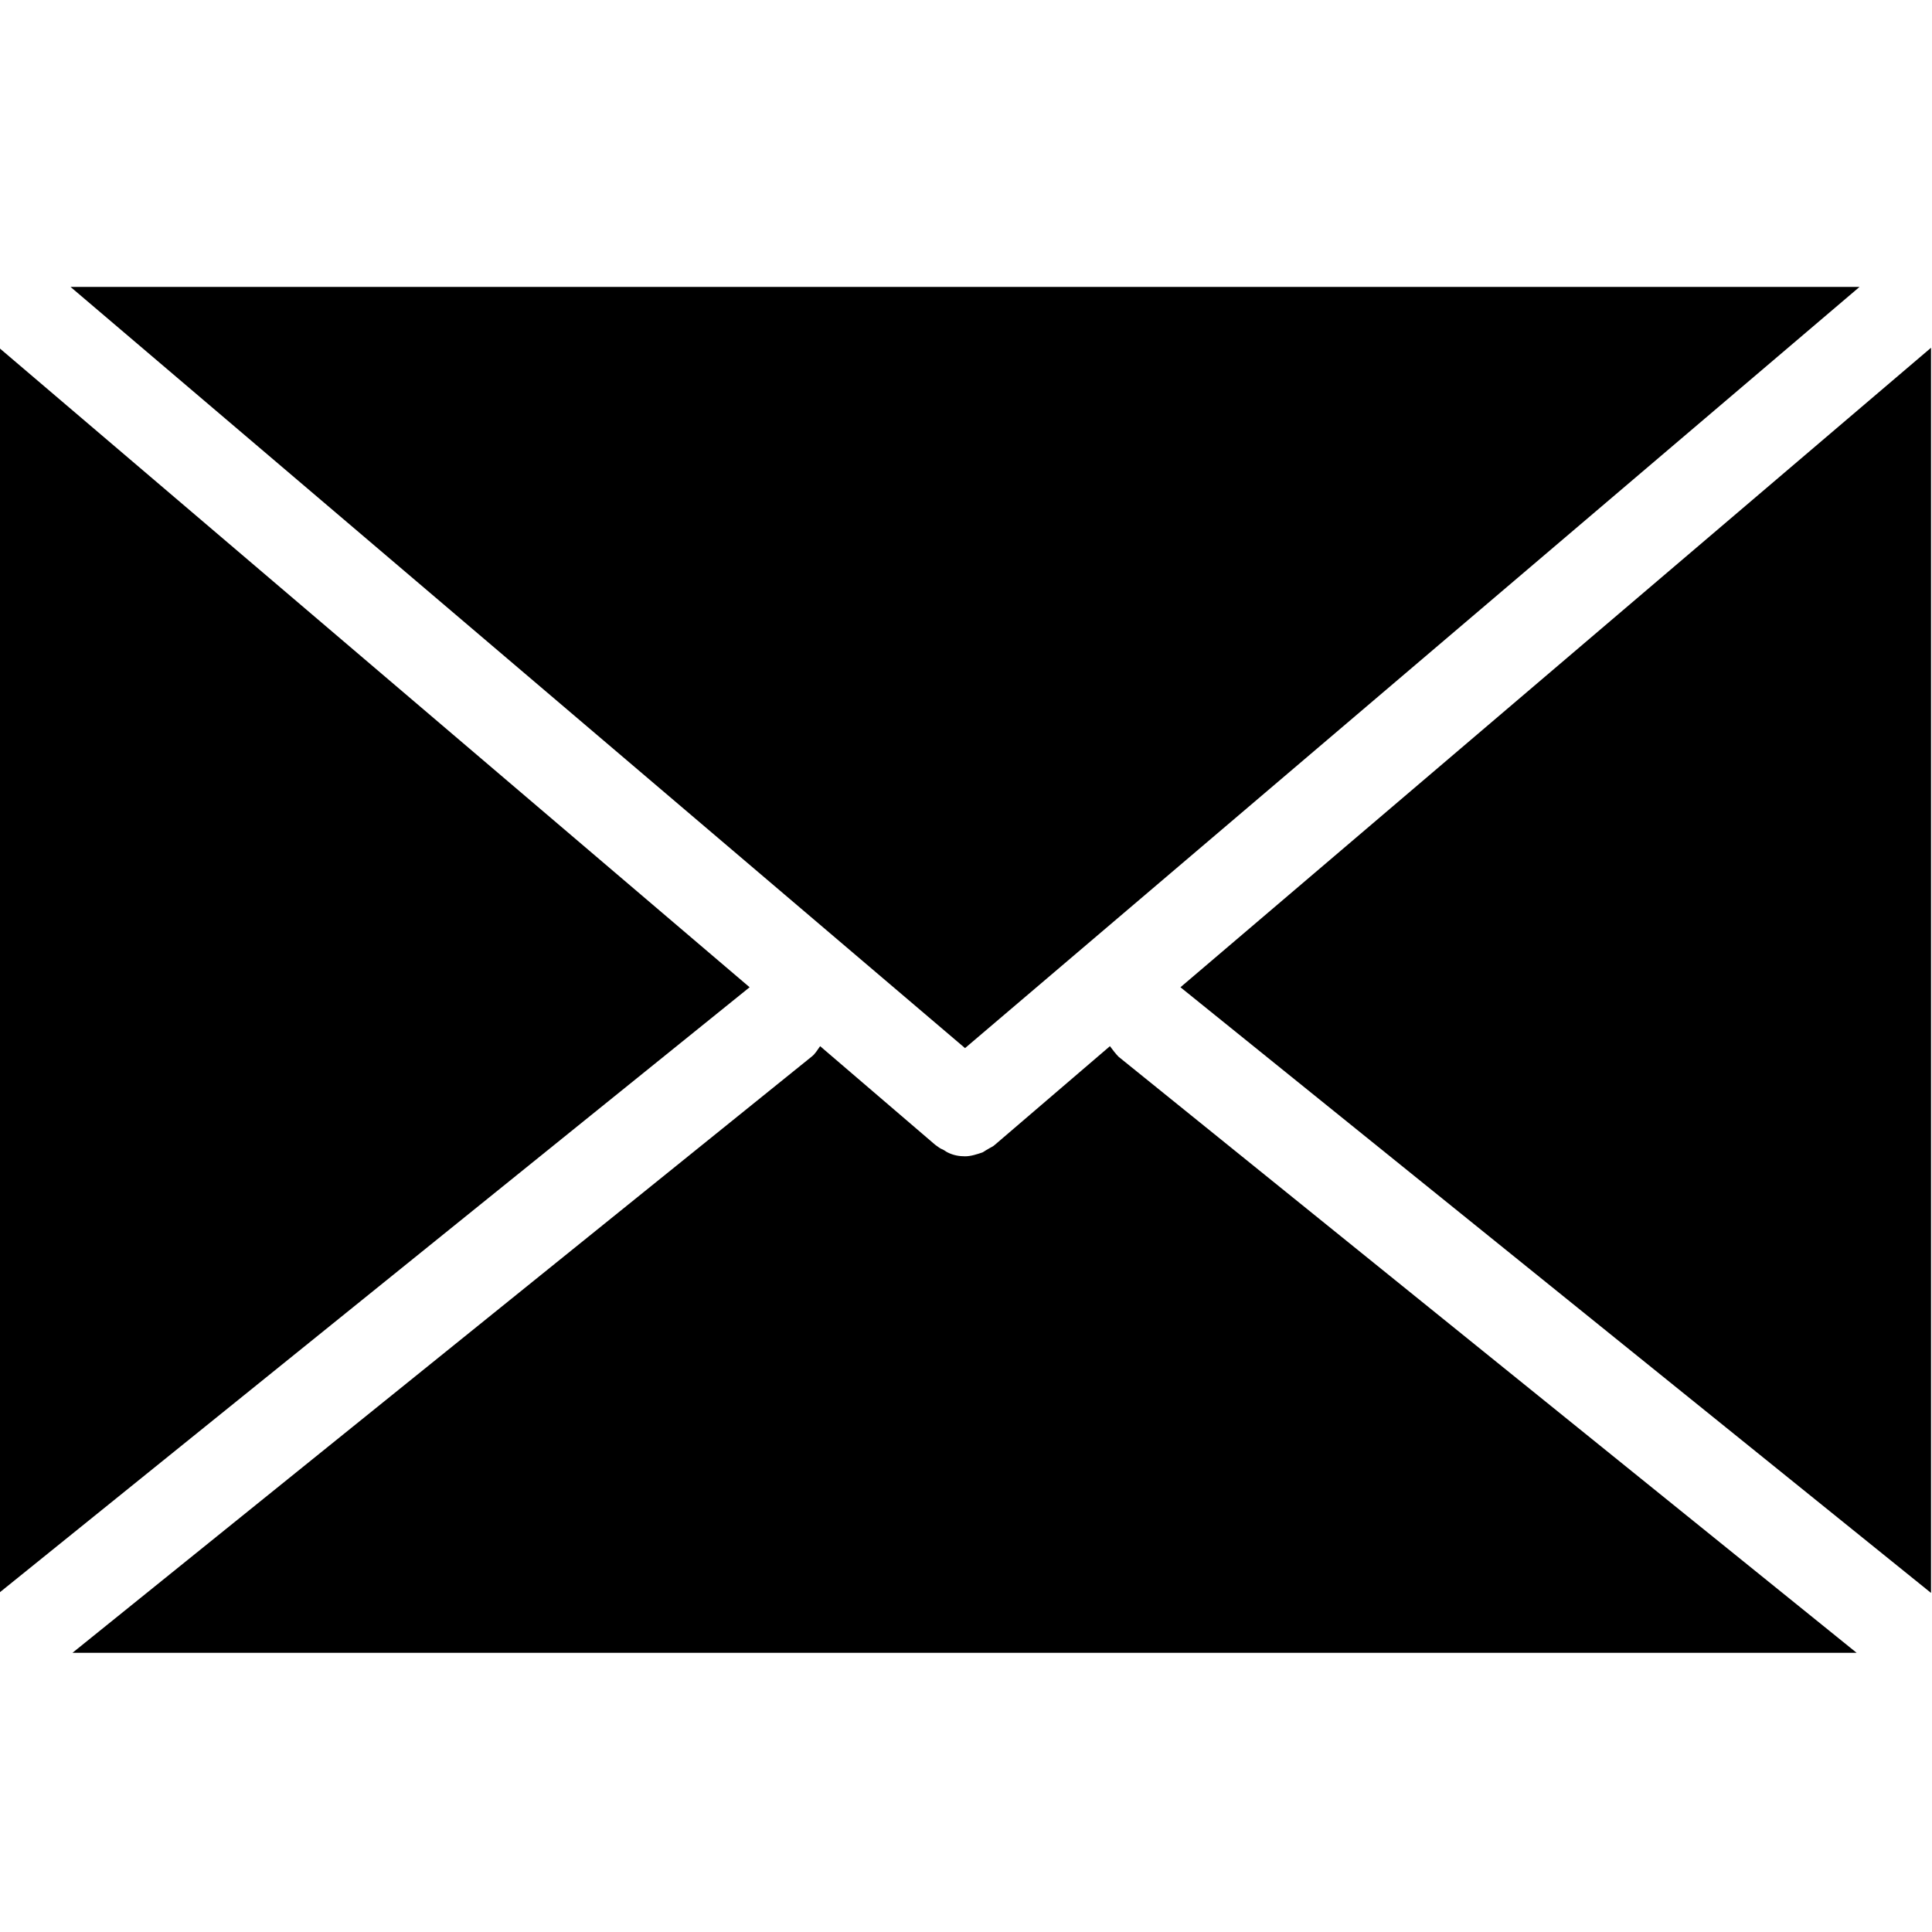
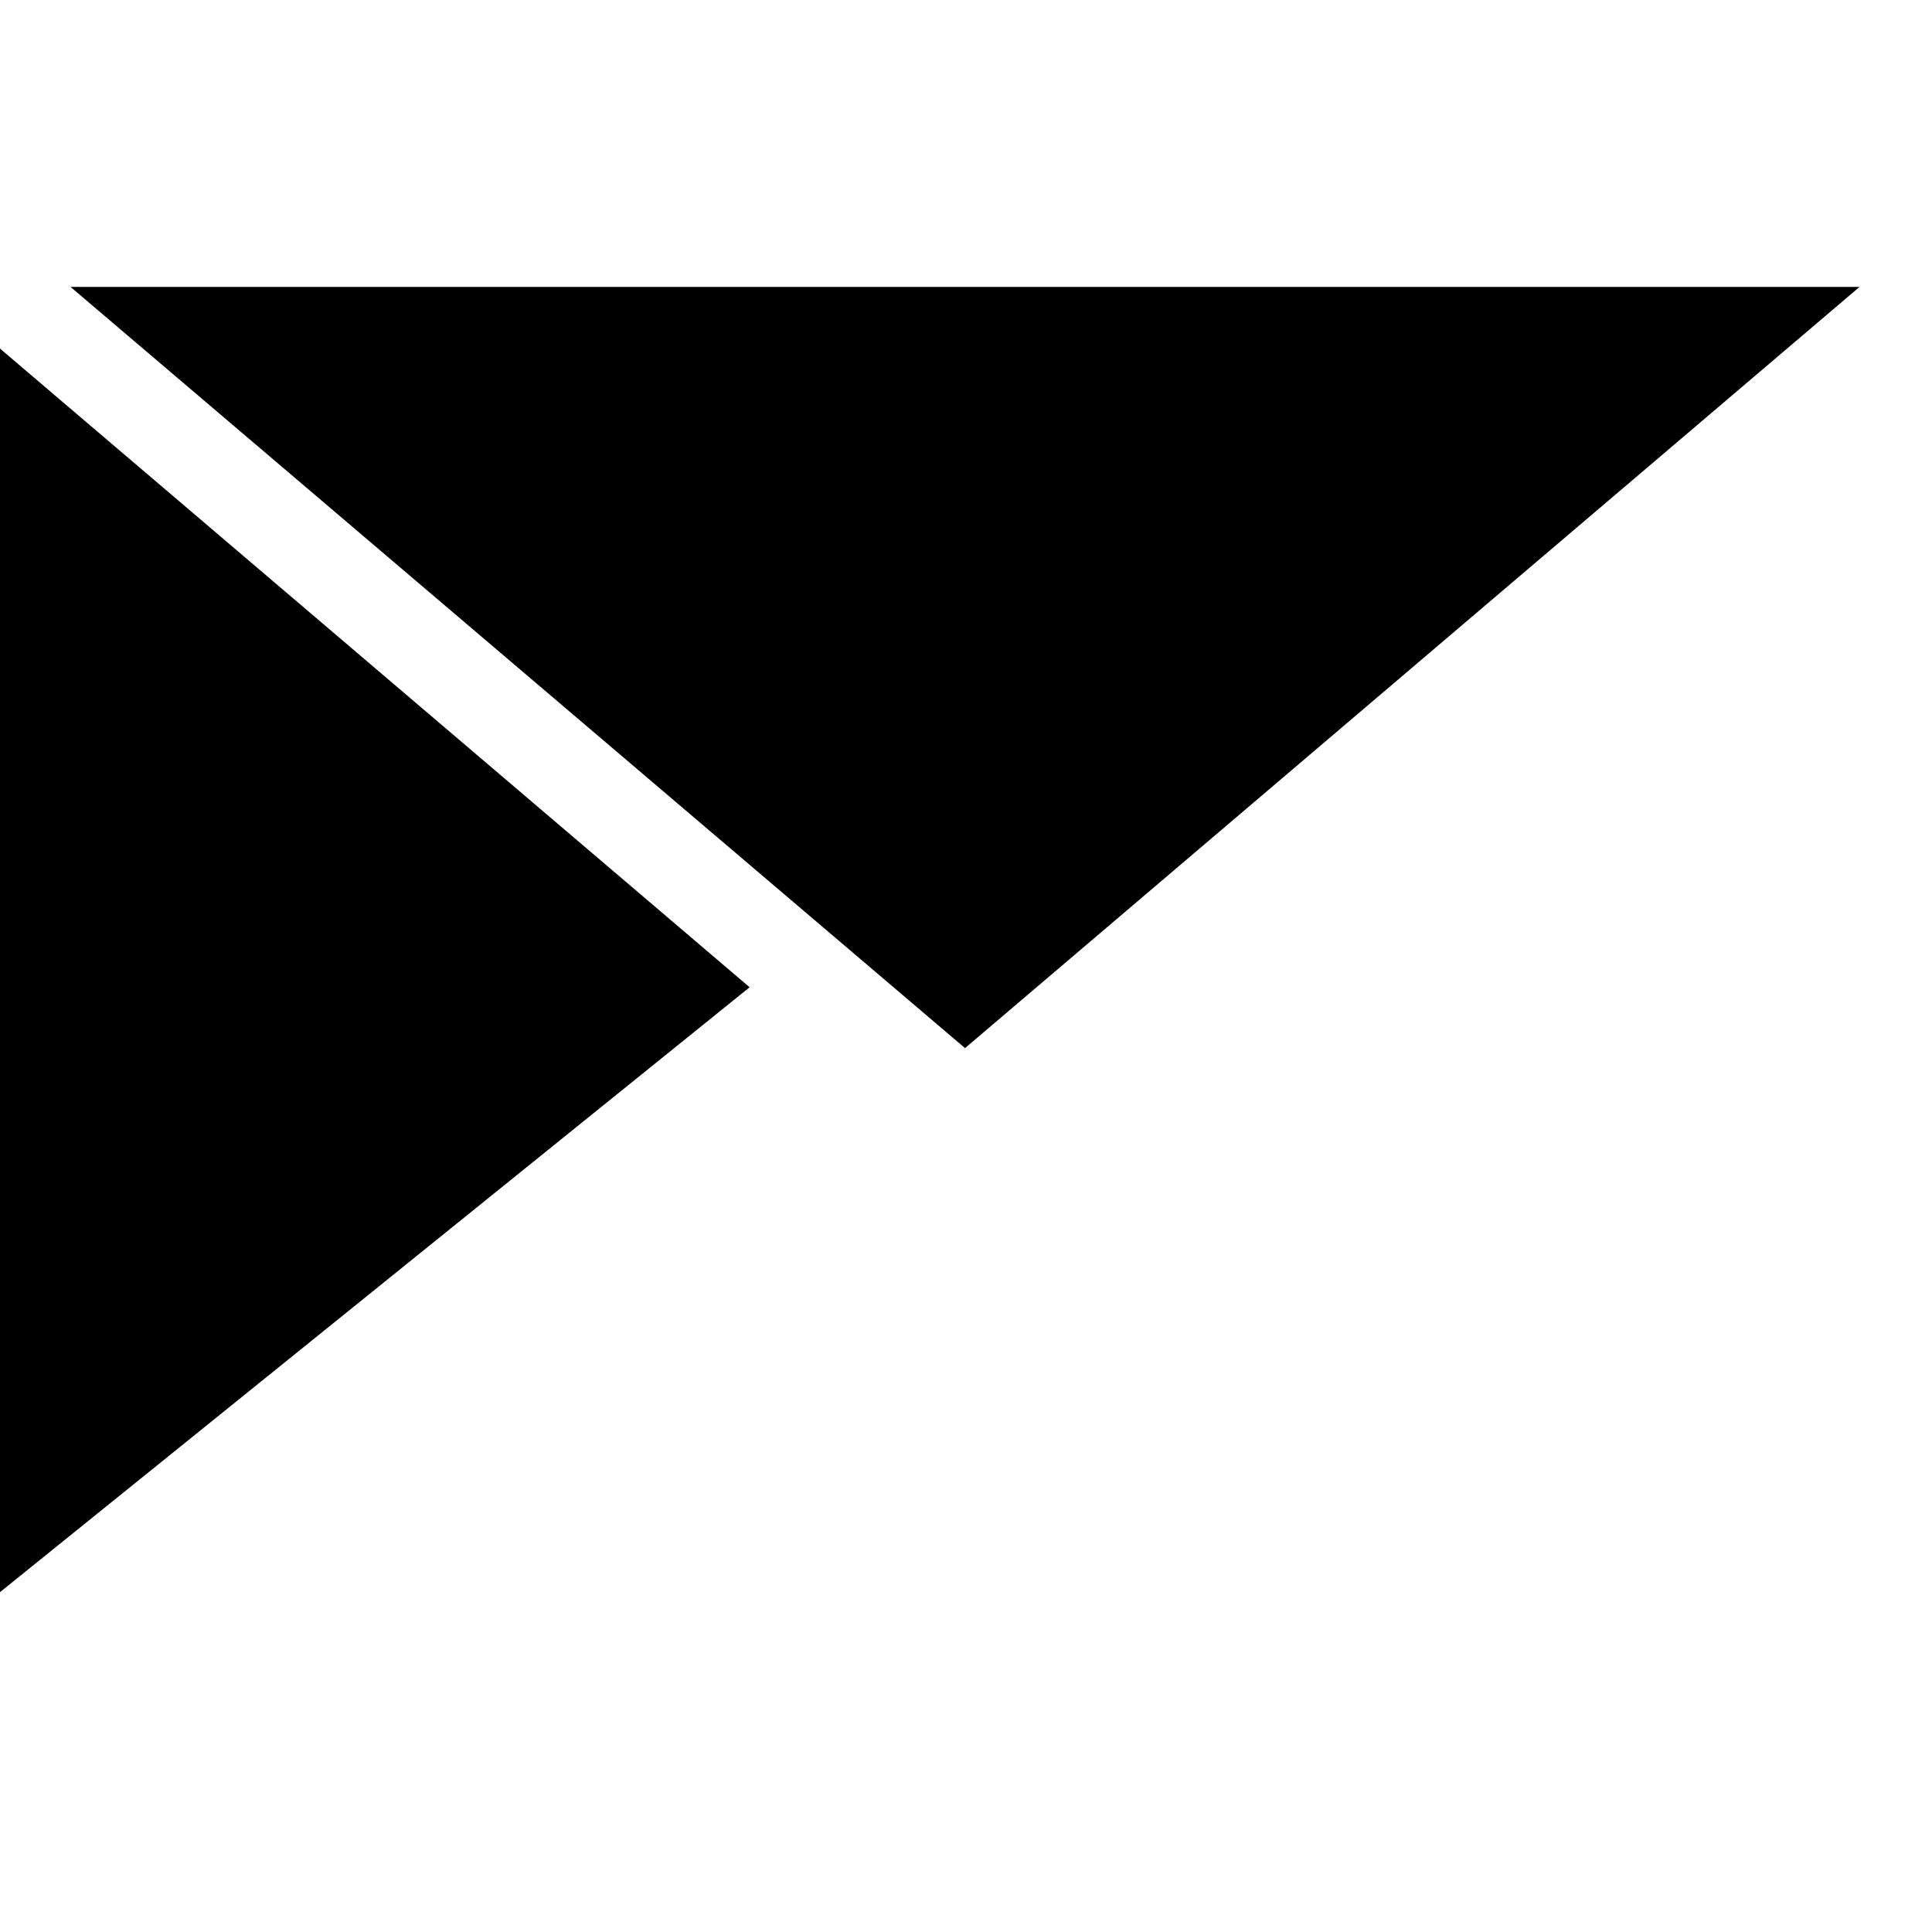
<svg xmlns="http://www.w3.org/2000/svg" version="1.1" id="Calque_1" x="0px" y="0px" viewBox="0 0 200 200" style="enable-background:new 0 0 200 200;" xml:space="preserve">
  <g>
    <polygon id="XMLID_4_" points="192.5,29.7 7.3,29.7 99.9,108.5  " />
    <polygon id="XMLID_3_" points="-0.1,36 -0.1,164.9 77.6,102.2  " />
-     <polygon id="XMLID_2_" points="199.9,164.9 199.9,36 122.2,102.2  " />
-     <path id="XMLID_1_" d="M114.9,108.3L103,118.5c-0.2,0.2-0.5,0.3-0.8,0.5c-0.2,0.1-0.3,0.2-0.5,0.3c-0.6,0.2-1.2,0.4-1.8,0.4   s-1.2-0.1-1.8-0.4c-0.2-0.1-0.3-0.2-0.5-0.3c-0.3-0.1-0.5-0.3-0.8-0.5l-11.9-10.2c-0.3,0.4-0.5,0.8-0.9,1.1L7.5,171.1h184.7   l-76.4-61.7C115.5,109.1,115.2,108.7,114.9,108.3z" />
  </g>
</svg>